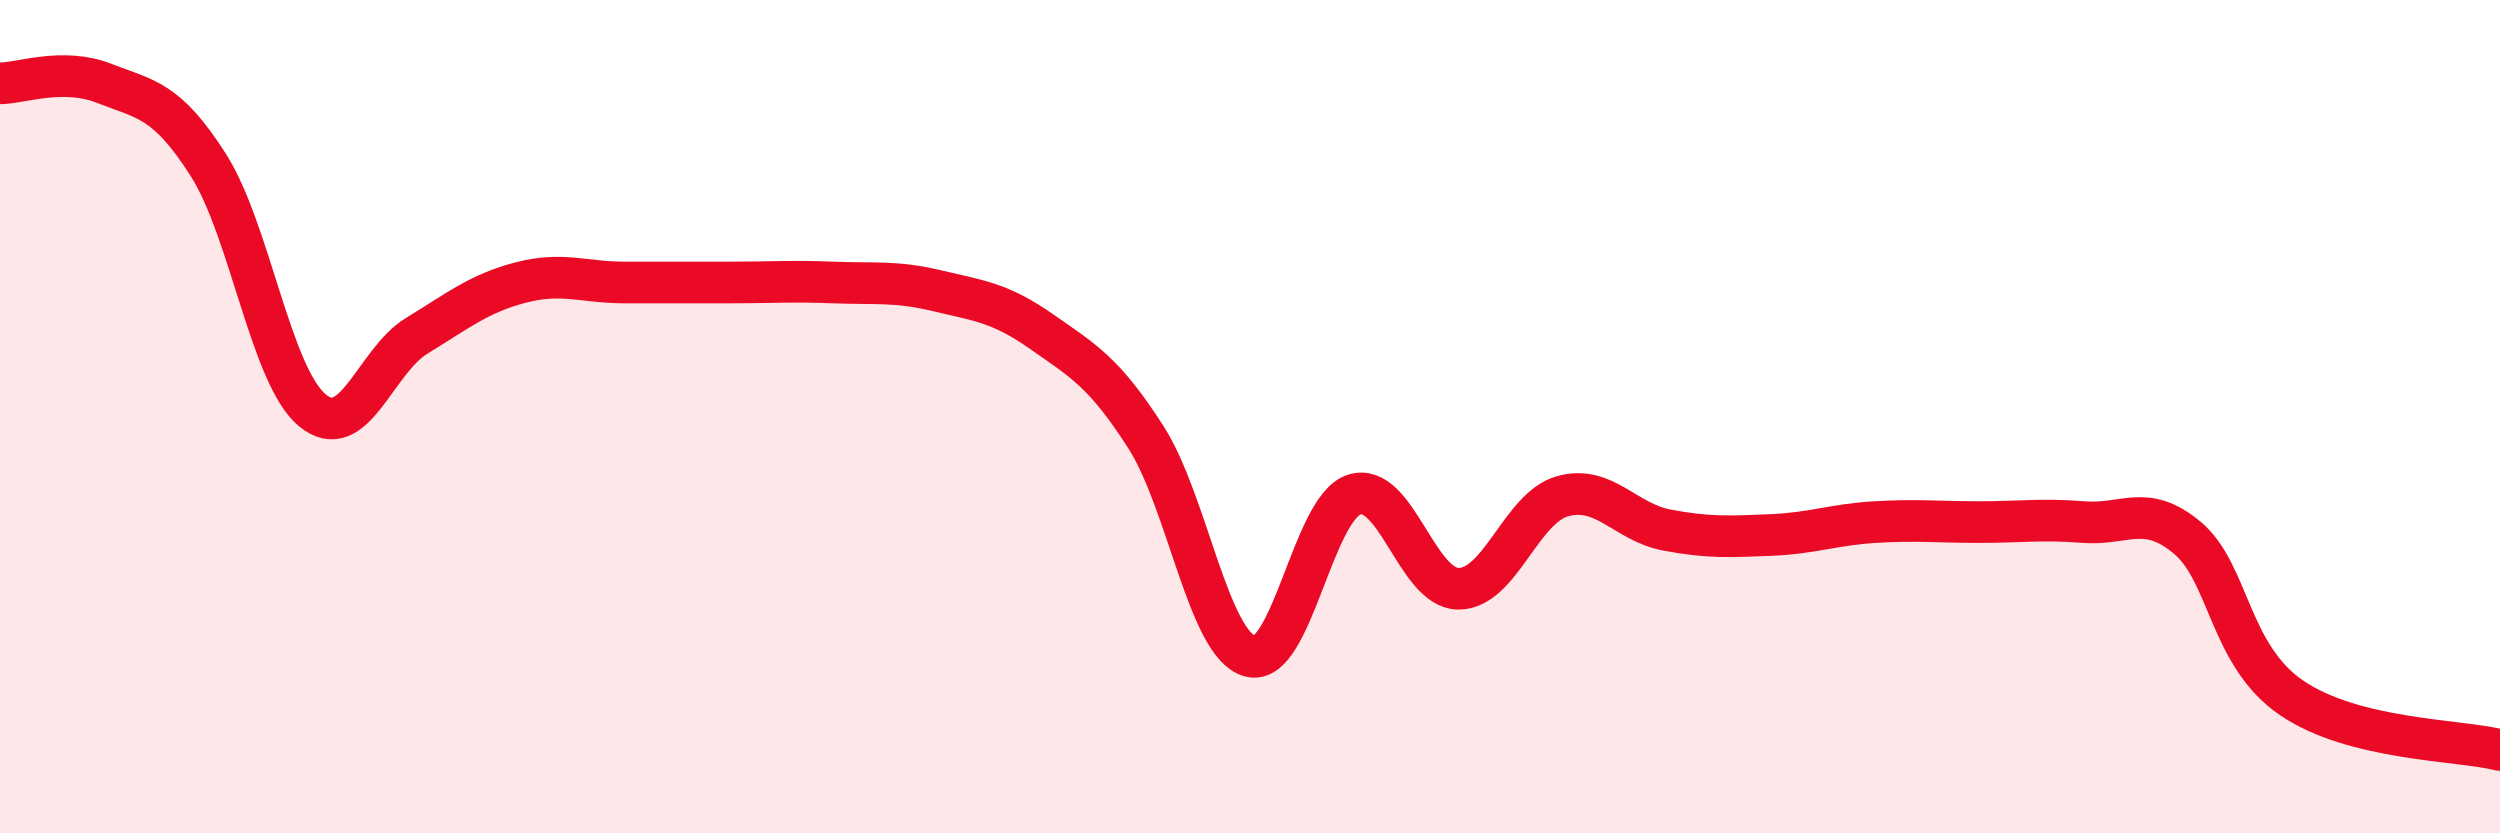
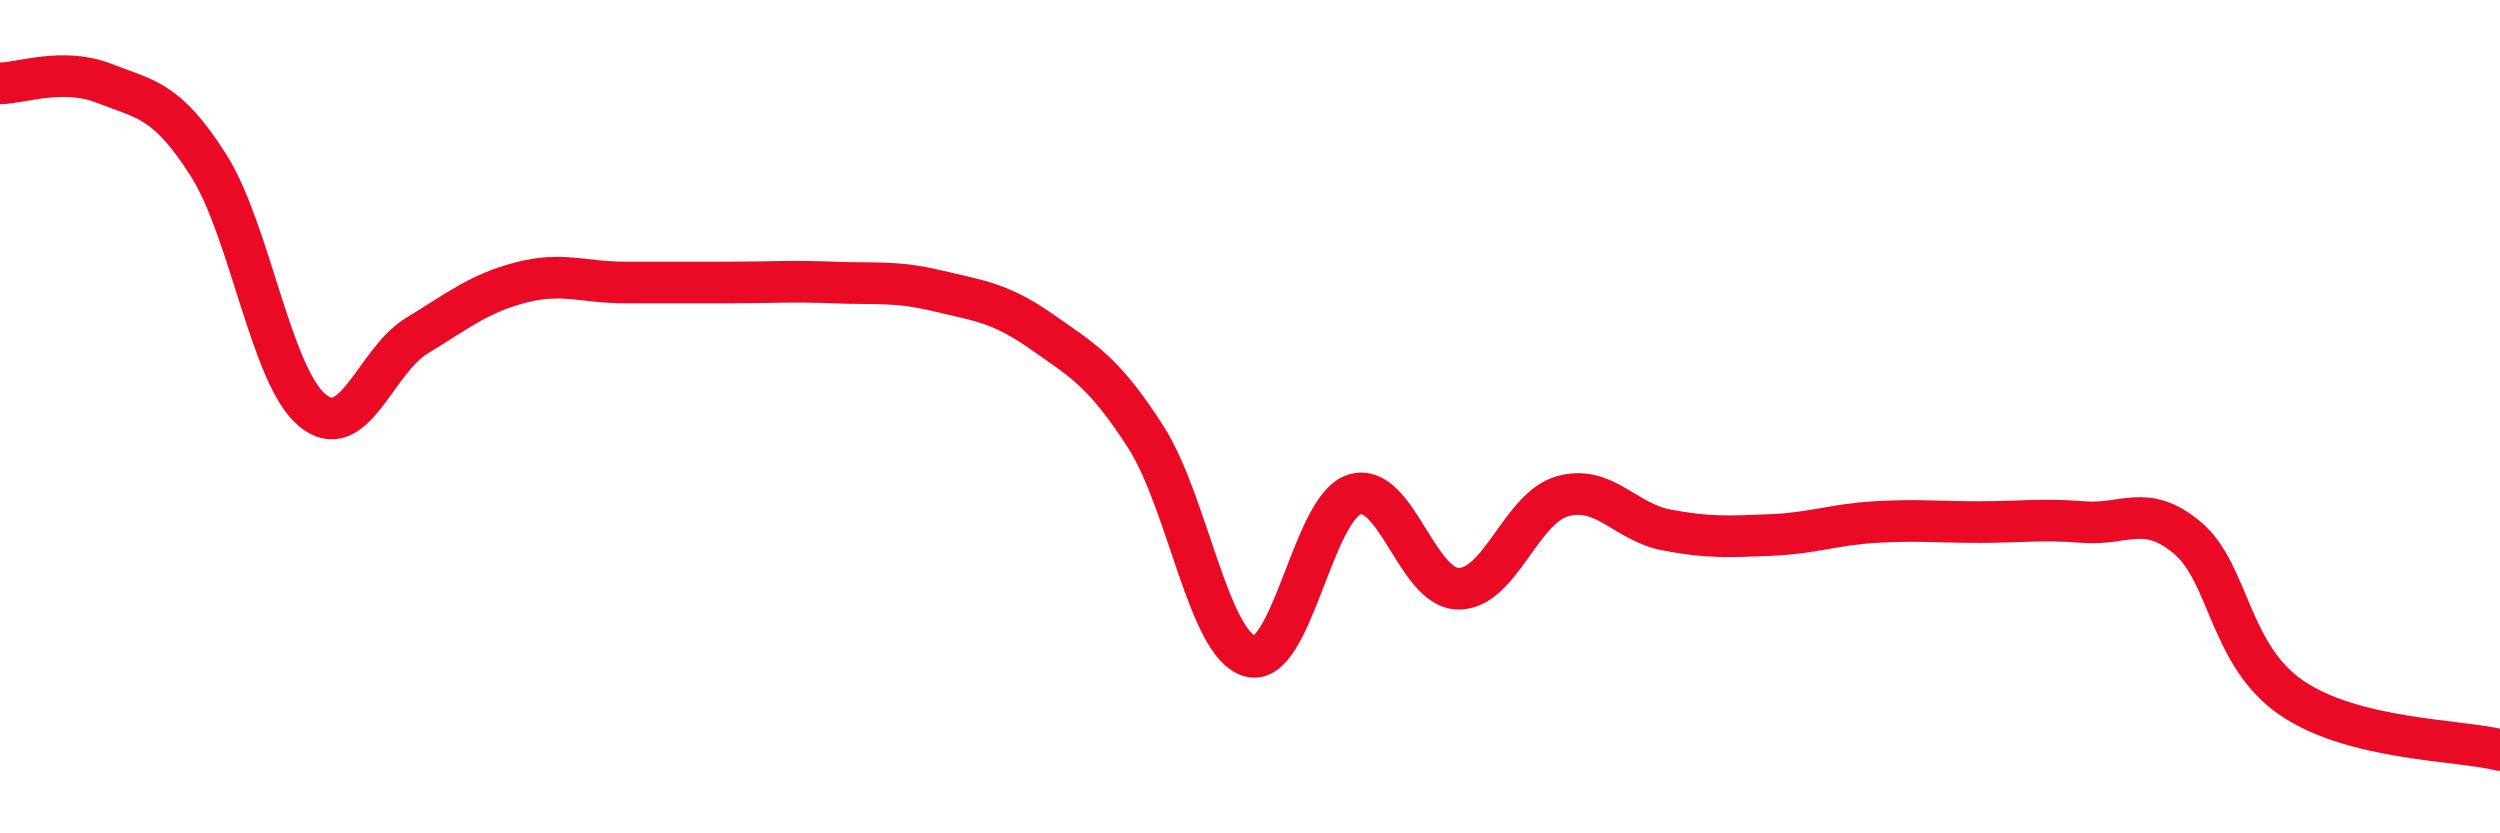
<svg xmlns="http://www.w3.org/2000/svg" width="60" height="20" viewBox="0 0 60 20">
-   <path d="M 0,2 C 0.5,2 1.5,1.61 2.5,2 C 3.5,2.39 4,2.39 5,3.96 C 6,5.53 6.5,9.03 7.5,9.85 C 8.5,10.67 9,8.67 10,8.06 C 11,7.45 11.5,7.04 12.5,6.78 C 13.5,6.52 14,6.78 15,6.78 C 16,6.78 16.5,6.78 17.5,6.78 C 18.5,6.78 19,6.74 20,6.78 C 21,6.82 21.5,6.74 22.5,6.98 C 23.5,7.22 24,7.26 25,7.96 C 26,8.66 26.5,8.93 27.5,10.49 C 28.5,12.05 29,15.47 30,15.75 C 31,16.03 31.5,12.19 32.5,11.87 C 33.5,11.55 34,14.12 35,14.13 C 36,14.14 36.5,12.19 37.5,11.91 C 38.5,11.63 39,12.53 40,12.72 C 41,12.91 41.5,12.88 42.5,12.84 C 43.5,12.8 44,12.59 45,12.53 C 46,12.47 46.5,12.53 47.5,12.53 C 48.5,12.53 49,12.45 50,12.53 C 51,12.61 51.5,12.07 52.5,12.91 C 53.5,13.75 53.5,15.73 55,16.75 C 56.5,17.77 59,17.75 60,18L60 20L0 20Z" fill="#EB0A25" opacity="0.1" stroke-linecap="round" stroke-linejoin="round" />
  <path d="M 0,2 C 0.5,2 1.5,1.61 2.5,2 C 3.5,2.39 4,2.39 5,3.96 C 6,5.53 6.5,9.03 7.5,9.85 C 8.5,10.67 9,8.67 10,8.06 C 11,7.45 11.5,7.04 12.5,6.78 C 13.5,6.52 14,6.78 15,6.78 C 16,6.78 16.5,6.78 17.5,6.78 C 18.5,6.78 19,6.74 20,6.78 C 21,6.82 21.5,6.74 22.5,6.98 C 23.5,7.22 24,7.26 25,7.96 C 26,8.66 26.5,8.93 27.5,10.49 C 28.5,12.05 29,15.47 30,15.75 C 31,16.03 31.5,12.19 32.5,11.87 C 33.5,11.55 34,14.12 35,14.13 C 36,14.14 36.5,12.19 37.5,11.91 C 38.5,11.63 39,12.53 40,12.72 C 41,12.91 41.5,12.88 42.5,12.84 C 43.5,12.8 44,12.59 45,12.53 C 46,12.47 46.5,12.53 47.5,12.53 C 48.5,12.53 49,12.45 50,12.53 C 51,12.61 51.5,12.07 52.5,12.91 C 53.5,13.75 53.5,15.73 55,16.75 C 56.5,17.77 59,17.75 60,18" stroke="#EB0A25" stroke-width="1" fill="none" stroke-linecap="round" stroke-linejoin="round" />
</svg>